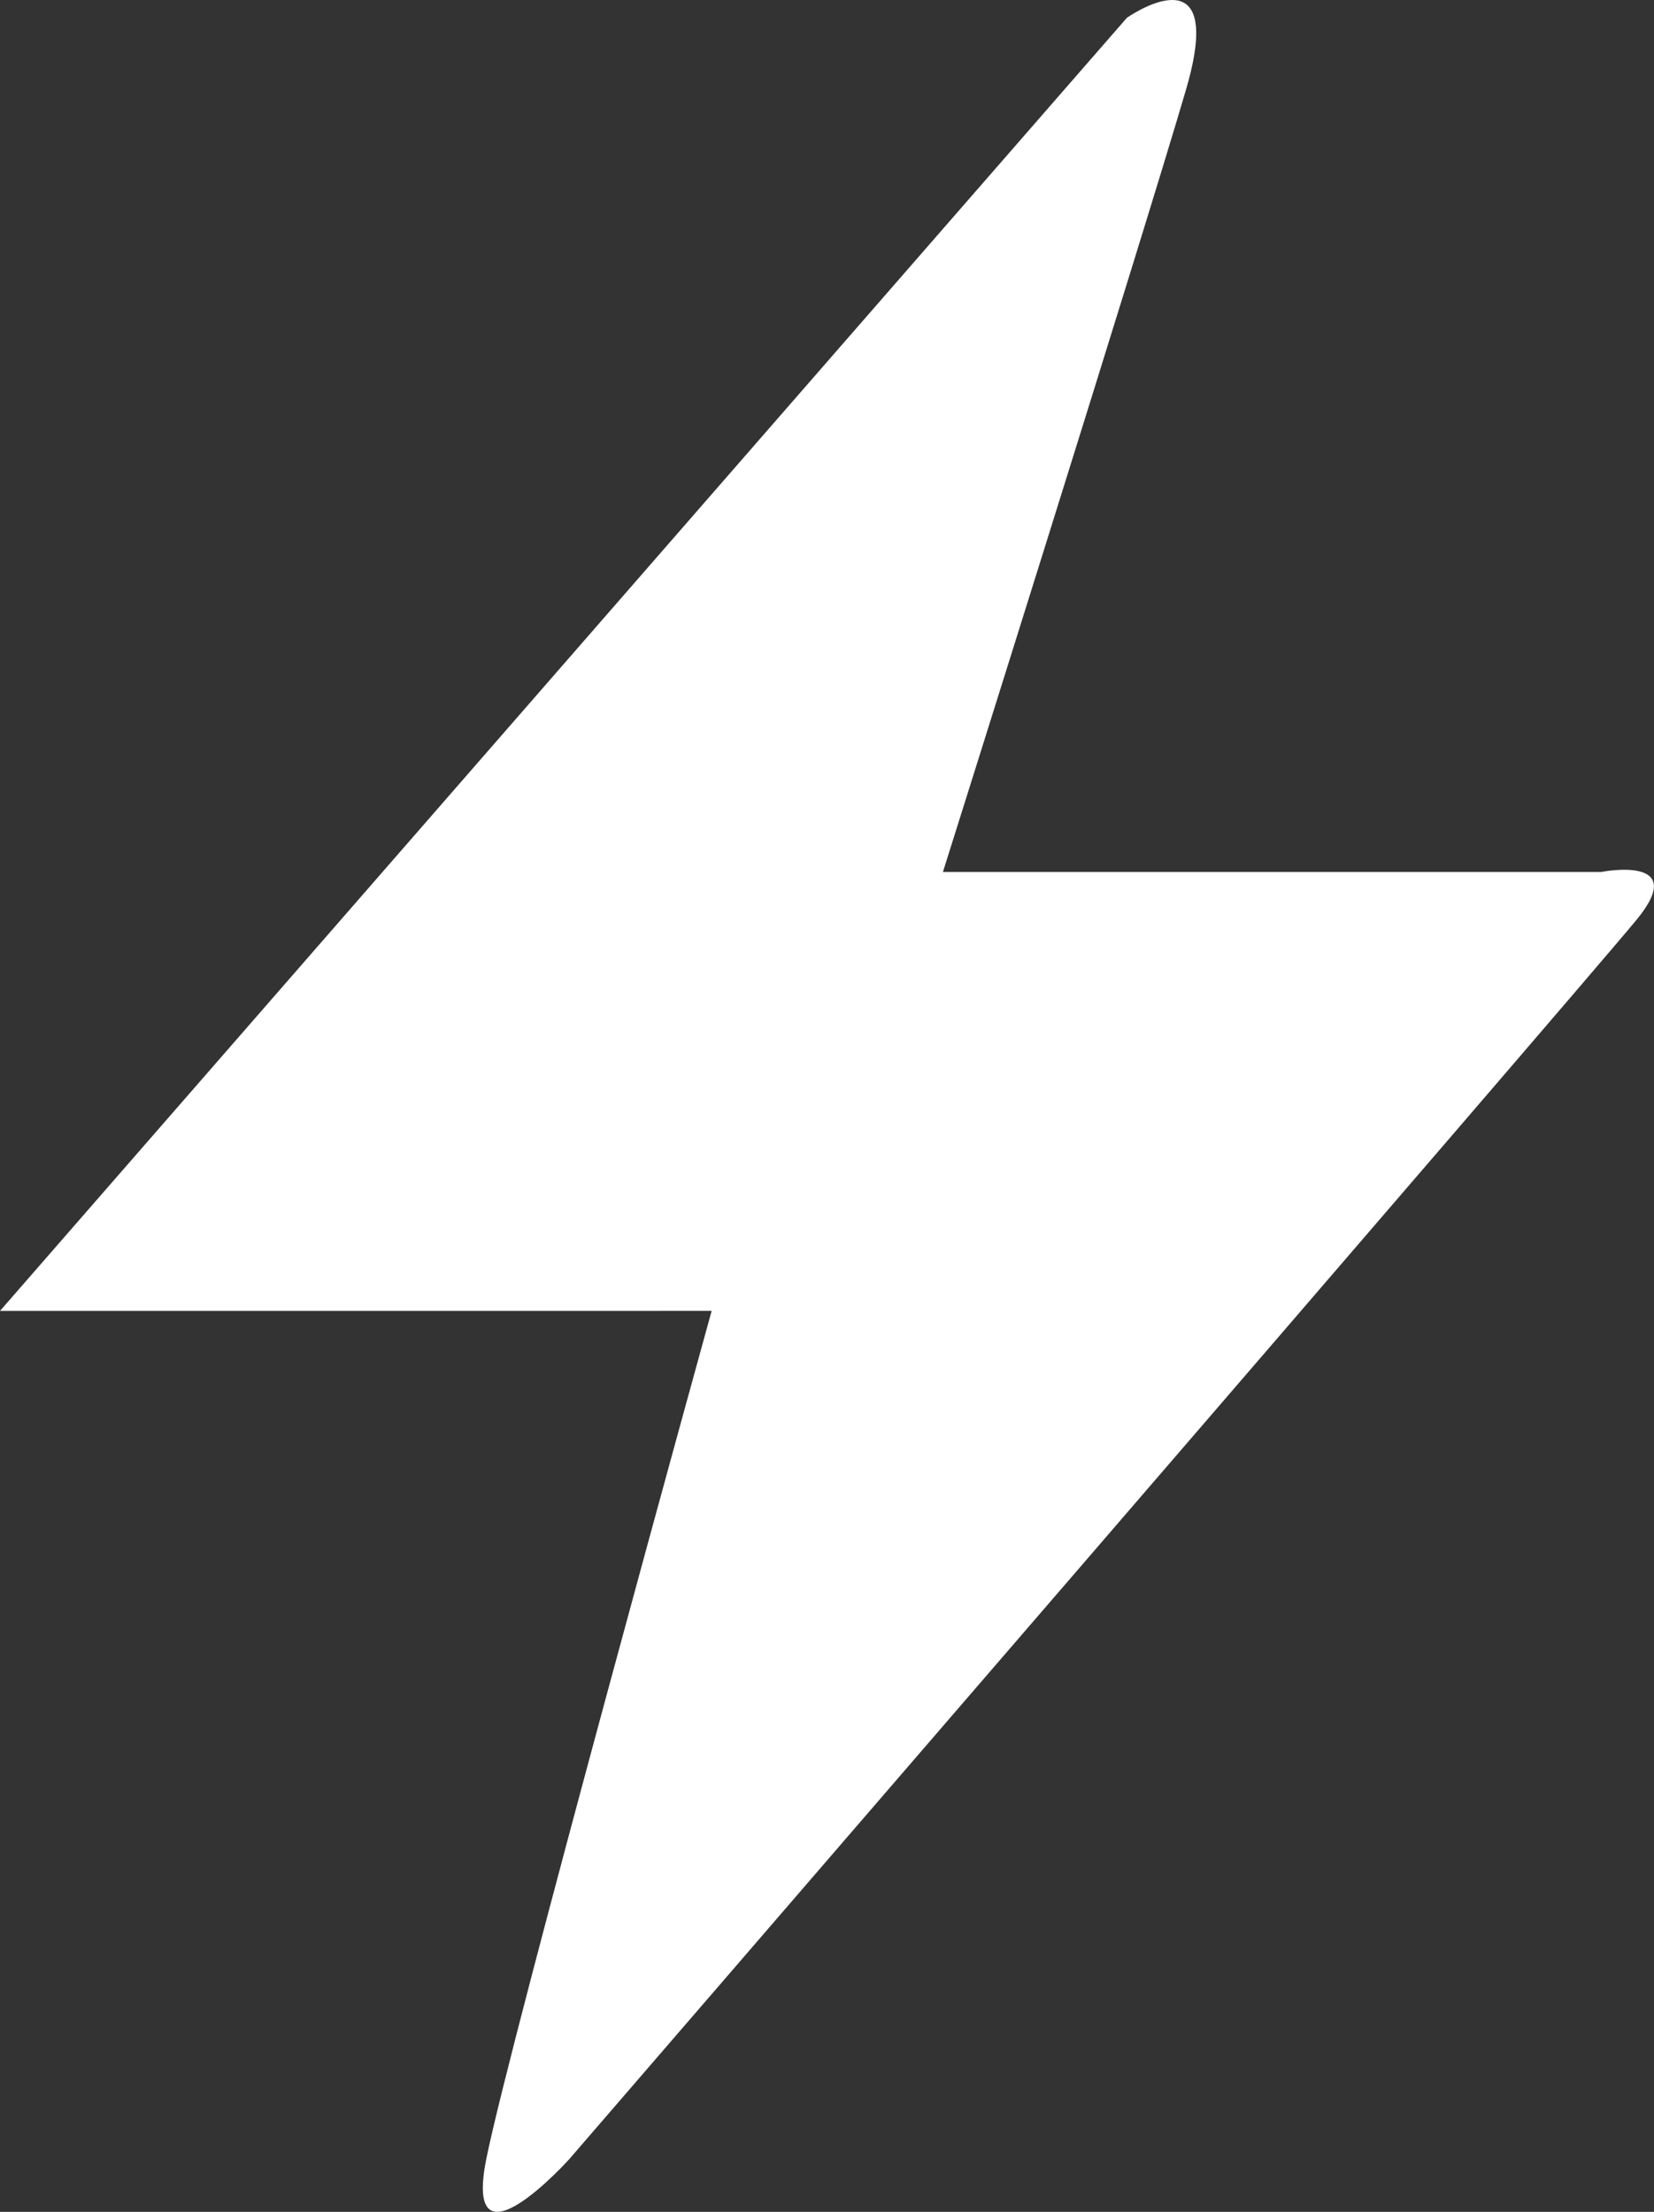
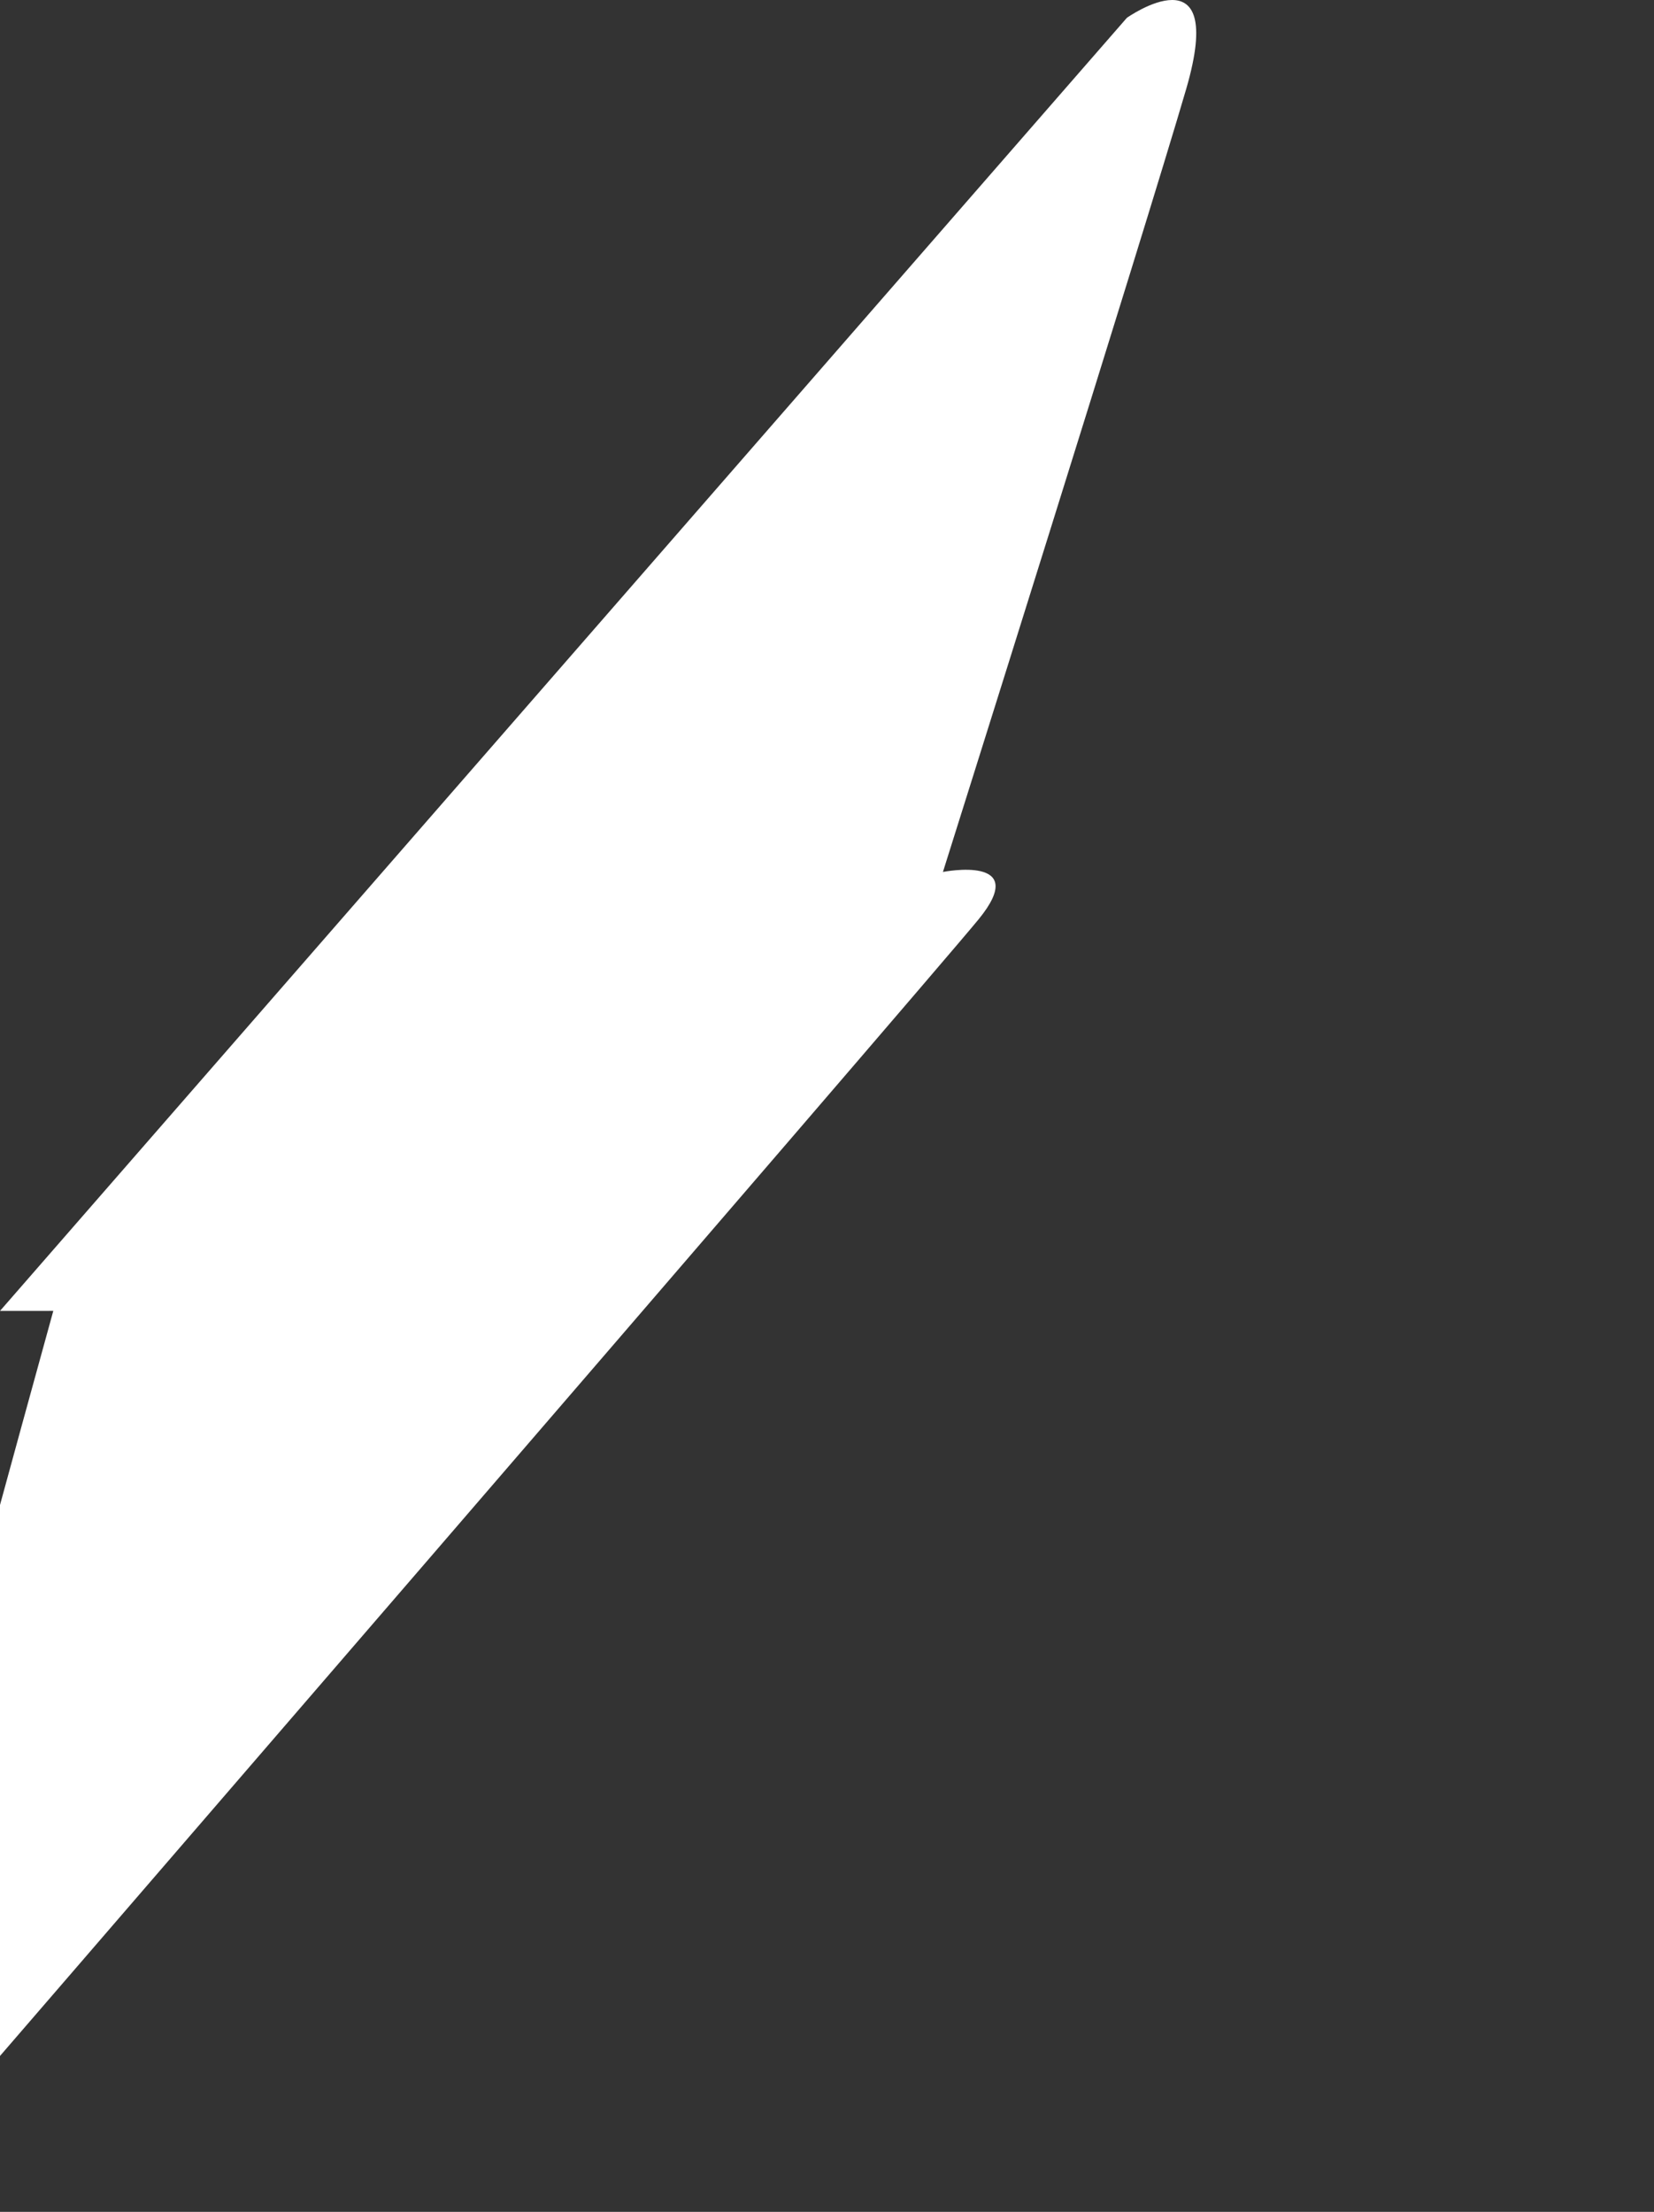
<svg xmlns="http://www.w3.org/2000/svg" id="Icon_Turbo" width="74.788" height="100" viewBox="0 0 74.788 100">
  <rect x="0" y="0" width="74.788" height="100" fill="#333333" stroke="none" />
  <defs>
    <style>      .cls-1 {        fill: #fff;      }    </style>
  </defs>
-   <path id="Path_219" data-name="Path 219" class="cls-1" d="M1455.077-12405.949l50.954-58.463s4.559-3.219,2.682,3.217-11,35.4-11,35.4h29.768s4.022-.8,1.609,2.146-48.271,56.047-48.271,56.047-4.827,5.365-3.755,0,10.191-38.348,10.191-38.348Z" transform="translate(-1455.077 12465.217)" />
+   <path id="Path_219" data-name="Path 219" class="cls-1" d="M1455.077-12405.949l50.954-58.463s4.559-3.219,2.682,3.217-11,35.4-11,35.4s4.022-.8,1.609,2.146-48.271,56.047-48.271,56.047-4.827,5.365-3.755,0,10.191-38.348,10.191-38.348Z" transform="translate(-1455.077 12465.217)" />
</svg>